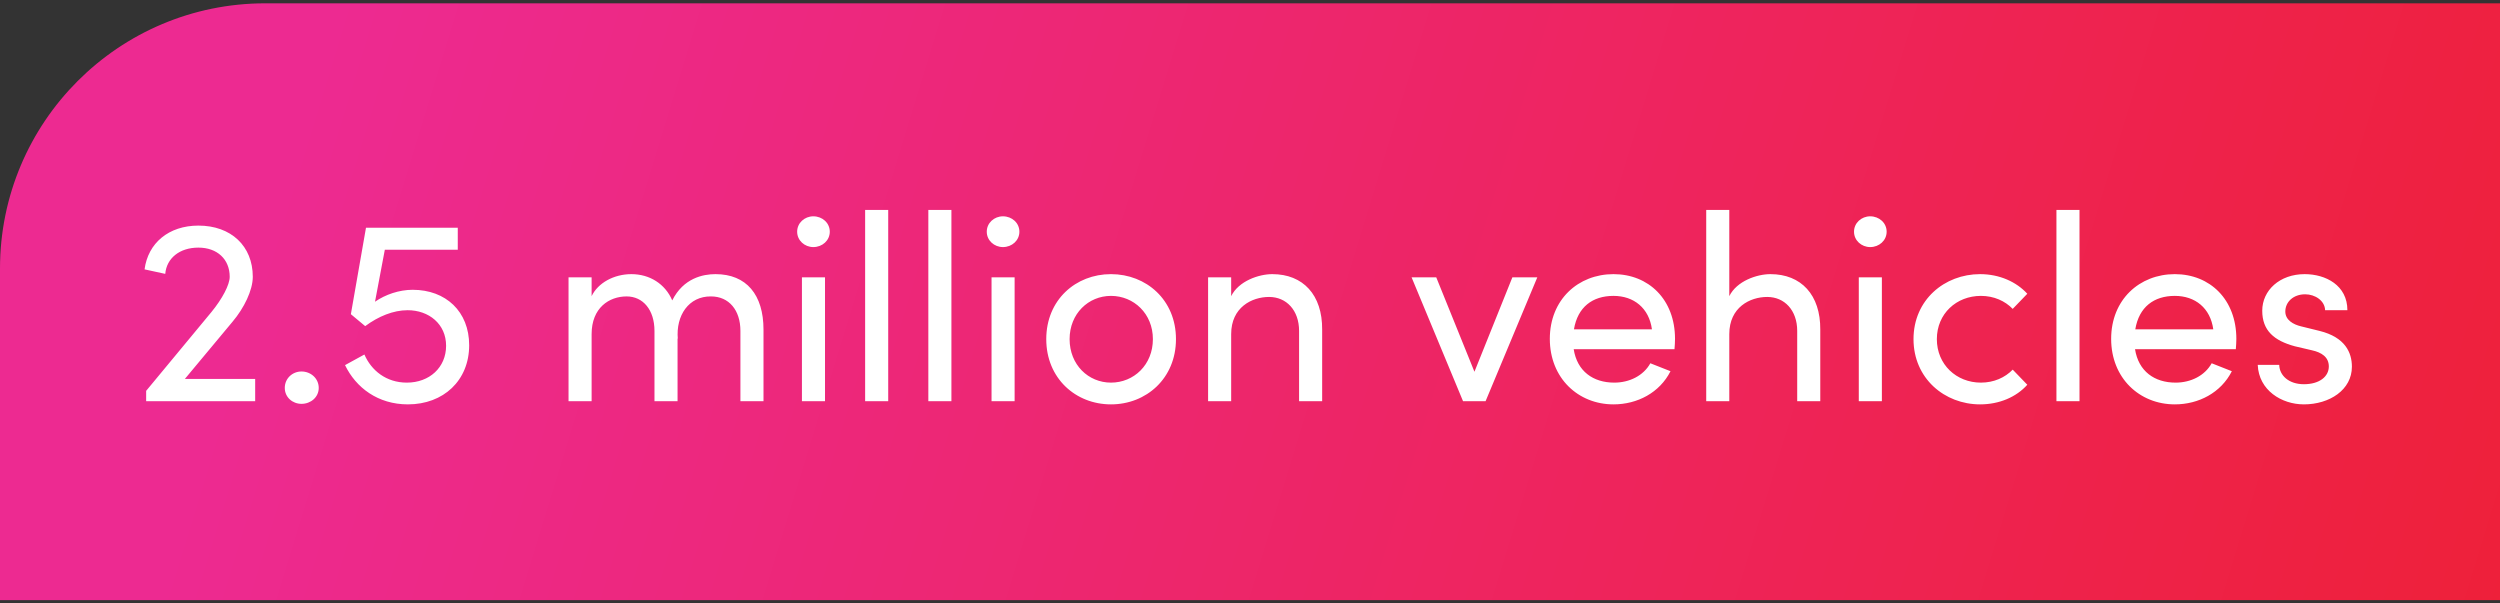
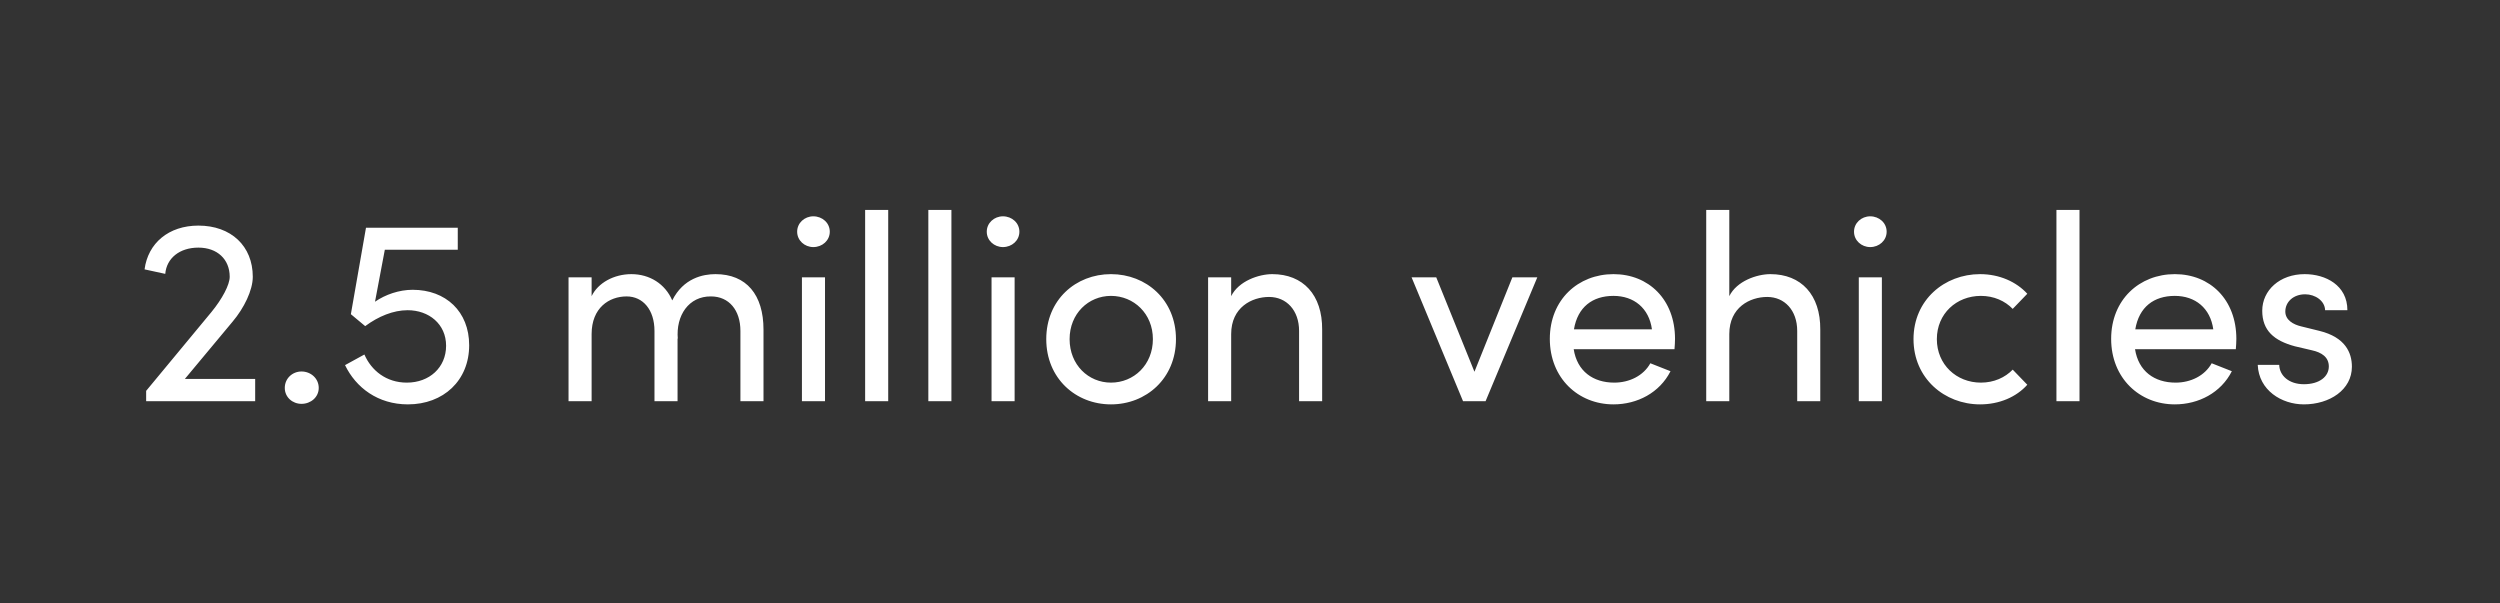
<svg xmlns="http://www.w3.org/2000/svg" width="377" height="91" viewBox="0 0 377 91" fill="none">
  <rect x="0" y="0" width="377" height="91" fill="#333333" stroke="none" />
-   <path d="M0 40.5C0 18.409 17.909 0.5 40 0.5H377V90.5H0V40.5Z" fill="url(#paint0_linear_17_85)" />
  <path d="M27.88 57.14H38.48V60.5H22.04V58.94L31.88 47.06C33.52 45.06 34.64 42.94 34.64 41.74C34.64 39.1 32.76 37.34 29.92 37.34C27.08 37.34 25.12 38.94 24.92 41.3L21.8 40.62C22.32 36.66 25.44 34.02 29.92 34.02C34.84 34.02 38.12 37.1 38.12 41.74C38.12 43.78 36.8 46.46 35.08 48.5L27.88 57.14ZM45.465 60.9C44.105 60.9 42.945 59.9 42.945 58.5C42.945 57.06 44.105 56.02 45.465 56.02C46.865 56.02 48.065 57.06 48.065 58.5C48.065 59.9 46.865 60.9 45.465 60.9ZM62.231 43.7C67.231 43.7 70.751 46.98 70.751 52.06C70.751 57.38 66.871 60.98 61.511 60.98C56.991 60.98 53.671 58.46 52.031 55.06L54.951 53.46C55.991 55.86 58.231 57.7 61.351 57.7C64.751 57.7 67.271 55.42 67.271 52.14C67.271 48.86 64.671 46.78 61.471 46.78C59.311 46.78 57.071 47.7 55.071 49.18L52.911 47.38L55.191 34.34H69.031V37.66H58.031L56.551 45.5C58.111 44.42 60.191 43.7 62.231 43.7ZM107.895 41.34C112.575 41.34 115.135 44.46 115.135 49.7V60.5H111.655V49.9C111.655 46.78 109.935 44.7 107.215 44.7C103.895 44.66 101.895 47.54 102.215 51.14L102.175 50.98V60.5H98.695V49.9C98.695 46.74 96.975 44.7 94.495 44.7C91.855 44.7 89.215 46.42 89.215 50.38V60.5H85.735V41.82H89.215V44.66C90.175 42.66 92.575 41.34 95.215 41.34C97.935 41.34 100.295 42.78 101.375 45.3C103.055 41.94 106.015 41.34 107.895 41.34ZM122.651 37.26C121.331 37.26 120.211 36.26 120.211 34.94C120.211 33.62 121.331 32.62 122.651 32.62C124.011 32.62 125.131 33.62 125.131 34.94C125.131 36.26 124.011 37.26 122.651 37.26ZM120.931 60.5V41.82H124.411V60.5H120.931ZM130.462 60.5V31.66H133.942V60.5H130.462ZM139.993 60.5V31.66H143.473V60.5H139.993ZM151.244 37.26C149.924 37.26 148.804 36.26 148.804 34.94C148.804 33.62 149.924 32.62 151.244 32.62C152.604 32.62 153.724 33.62 153.724 34.94C153.724 36.26 152.604 37.26 151.244 37.26ZM149.524 60.5V41.82H153.004V60.5H149.524ZM167.536 60.98C162.216 60.98 157.776 57.06 157.776 51.14C157.776 45.22 162.216 41.34 167.536 41.34C172.856 41.34 177.336 45.22 177.336 51.14C177.336 57.06 172.856 60.98 167.536 60.98ZM167.536 57.7C170.976 57.7 173.856 55.02 173.856 51.14C173.856 47.3 170.976 44.62 167.536 44.62C164.136 44.62 161.296 47.3 161.296 51.14C161.296 55.02 164.136 57.7 167.536 57.7ZM191.861 41.34C196.501 41.34 199.421 44.46 199.381 49.7V60.5H195.901V49.9C195.901 46.78 193.981 44.78 191.381 44.78C188.781 44.78 185.661 46.34 185.661 50.38V60.5H182.181V41.82H185.661V44.66C186.781 42.38 189.821 41.34 191.861 41.34ZM228.066 41.82H231.826L224.026 60.5H220.626L212.866 41.82H216.586L222.346 56.06L228.066 41.82ZM252.593 51.1C252.593 51.62 252.553 52.14 252.513 52.66H237.313C237.833 55.98 240.233 57.7 243.433 57.7C245.713 57.7 247.833 56.66 248.873 54.78L251.913 55.98C250.273 59.22 246.913 60.98 243.313 60.98C237.993 60.98 233.713 57.02 233.713 51.1C233.713 45.18 237.993 41.34 243.313 41.34C248.633 41.34 252.593 45.18 252.593 51.1ZM237.353 49.66H249.113C248.673 46.46 246.393 44.62 243.313 44.62C240.153 44.62 237.913 46.3 237.353 49.66ZM266.978 41.34C271.618 41.34 274.538 44.46 274.498 49.7V60.5H271.018V49.9C271.018 46.78 269.098 44.78 266.498 44.78C263.898 44.78 260.778 46.34 260.778 50.38V60.5H257.298V31.66H260.778V44.66C261.898 42.38 264.938 41.34 266.978 41.34ZM282.026 37.26C280.706 37.26 279.586 36.26 279.586 34.94C279.586 33.62 280.706 32.62 282.026 32.62C283.386 32.62 284.506 33.62 284.506 34.94C284.506 36.26 283.386 37.26 282.026 37.26ZM280.306 60.5V41.82H283.786V60.5H280.306ZM298.597 60.98C293.237 60.98 288.557 57.06 288.557 51.14C288.557 45.22 293.237 41.34 298.597 41.34C301.517 41.34 304.077 42.5 305.717 44.3L303.517 46.58C302.357 45.38 300.677 44.62 298.717 44.62C295.037 44.62 292.077 47.3 292.077 51.14C292.077 54.98 295.037 57.7 298.717 57.7C300.677 57.7 302.357 56.94 303.517 55.74L305.717 58.02C304.077 59.86 301.517 60.98 298.597 60.98ZM310.11 60.5V31.66H313.59V60.5H310.11ZM337.242 51.1C337.242 51.62 337.202 52.14 337.162 52.66H321.962C322.482 55.98 324.882 57.7 328.082 57.7C330.362 57.7 332.482 56.66 333.522 54.78L336.562 55.98C334.922 59.22 331.562 60.98 327.962 60.98C322.642 60.98 318.362 57.02 318.362 51.1C318.362 45.18 322.642 41.34 327.962 41.34C333.282 41.34 337.242 45.18 337.242 51.1ZM322.002 49.66H333.762C333.322 46.46 331.042 44.62 327.962 44.62C324.802 44.62 322.562 46.3 322.002 49.66ZM347.426 60.98C344.066 60.98 340.626 58.86 340.466 55.02H343.706C343.746 56.62 345.146 57.94 347.426 57.94C349.786 57.94 351.186 56.78 351.186 55.26C351.186 53.86 350.106 53.14 348.626 52.82L346.066 52.22C342.946 51.38 341.146 49.86 341.146 46.86C341.146 43.78 343.786 41.34 347.546 41.34C350.706 41.34 353.986 43.02 353.986 46.78H350.626C350.586 45.34 349.106 44.38 347.626 44.38C345.826 44.38 344.626 45.54 344.626 46.98C344.626 48.26 345.826 48.94 347.026 49.22L349.786 49.9C353.666 50.86 354.666 53.18 354.666 55.3C354.666 58.78 351.306 60.98 347.426 60.98Z" fill="white" />
  <defs>
    <linearGradient id="paint0_linear_17_85" x1="49.045" y1="6.54" x2="384.196" y2="109.254" gradientUnits="userSpaceOnUse">
      <stop stop-color="#ED2A91" />
      <stop offset="1" stop-color="#EE2037" />
    </linearGradient>
  </defs>
</svg>